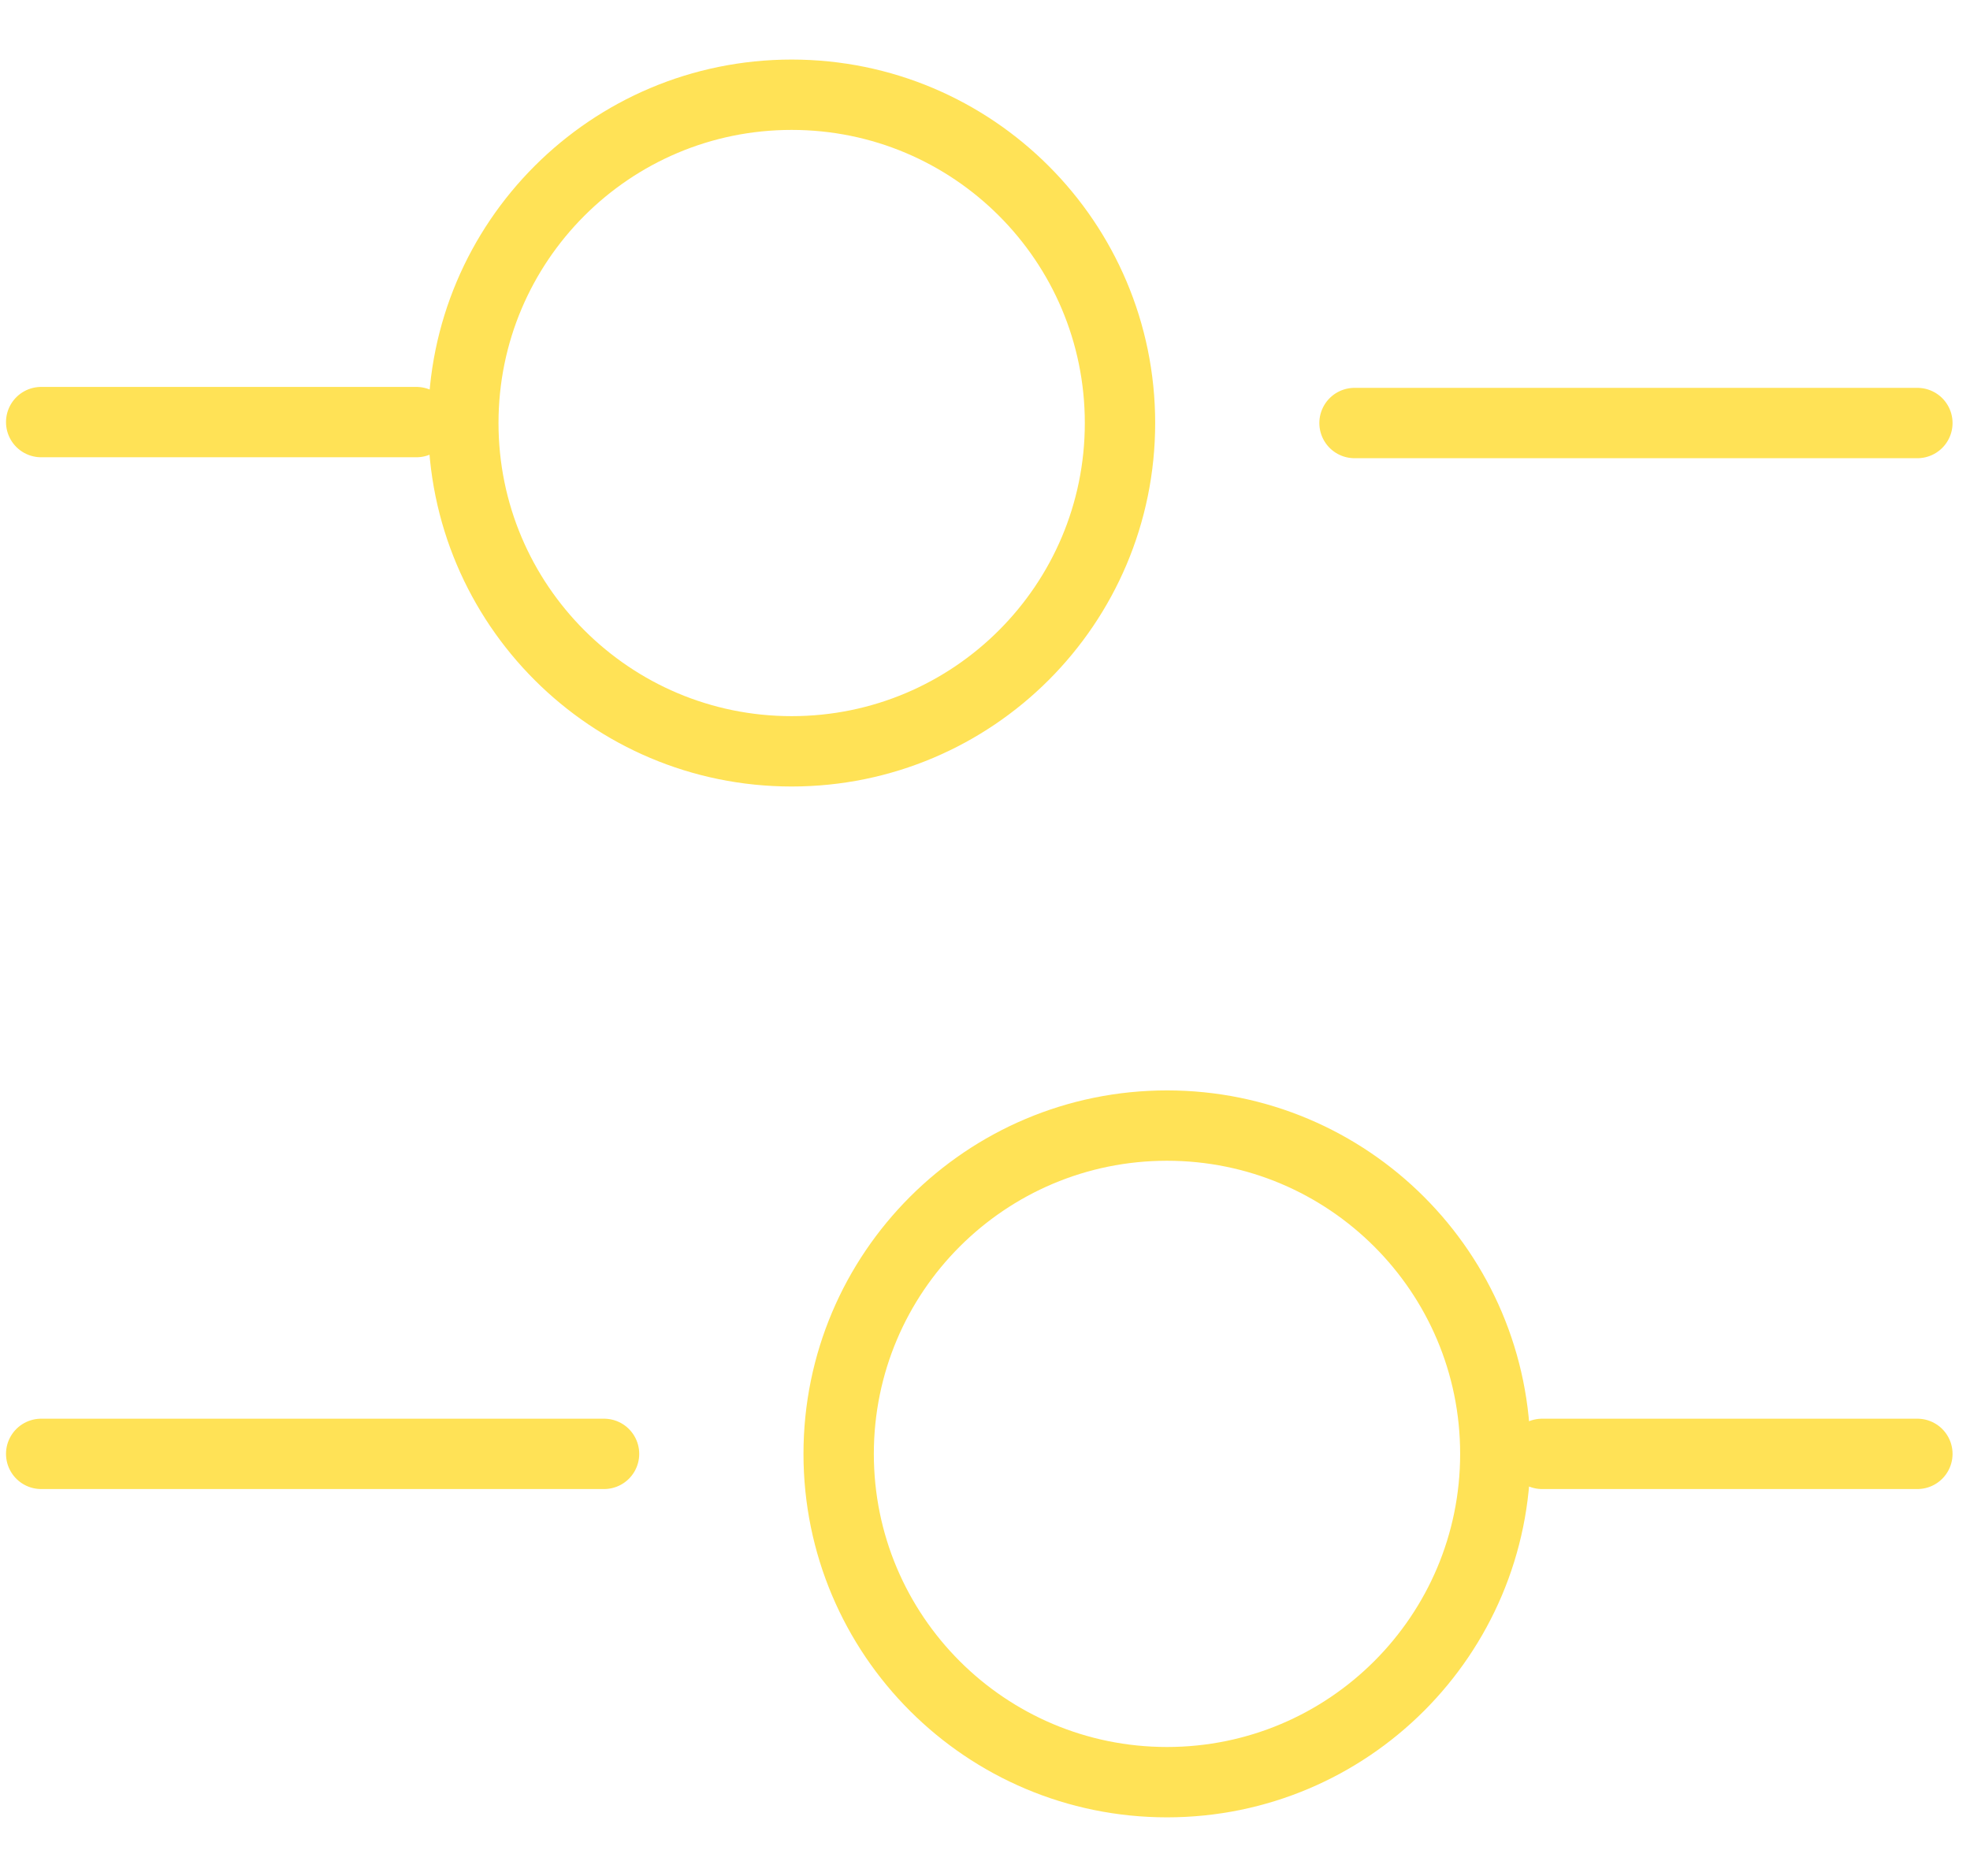
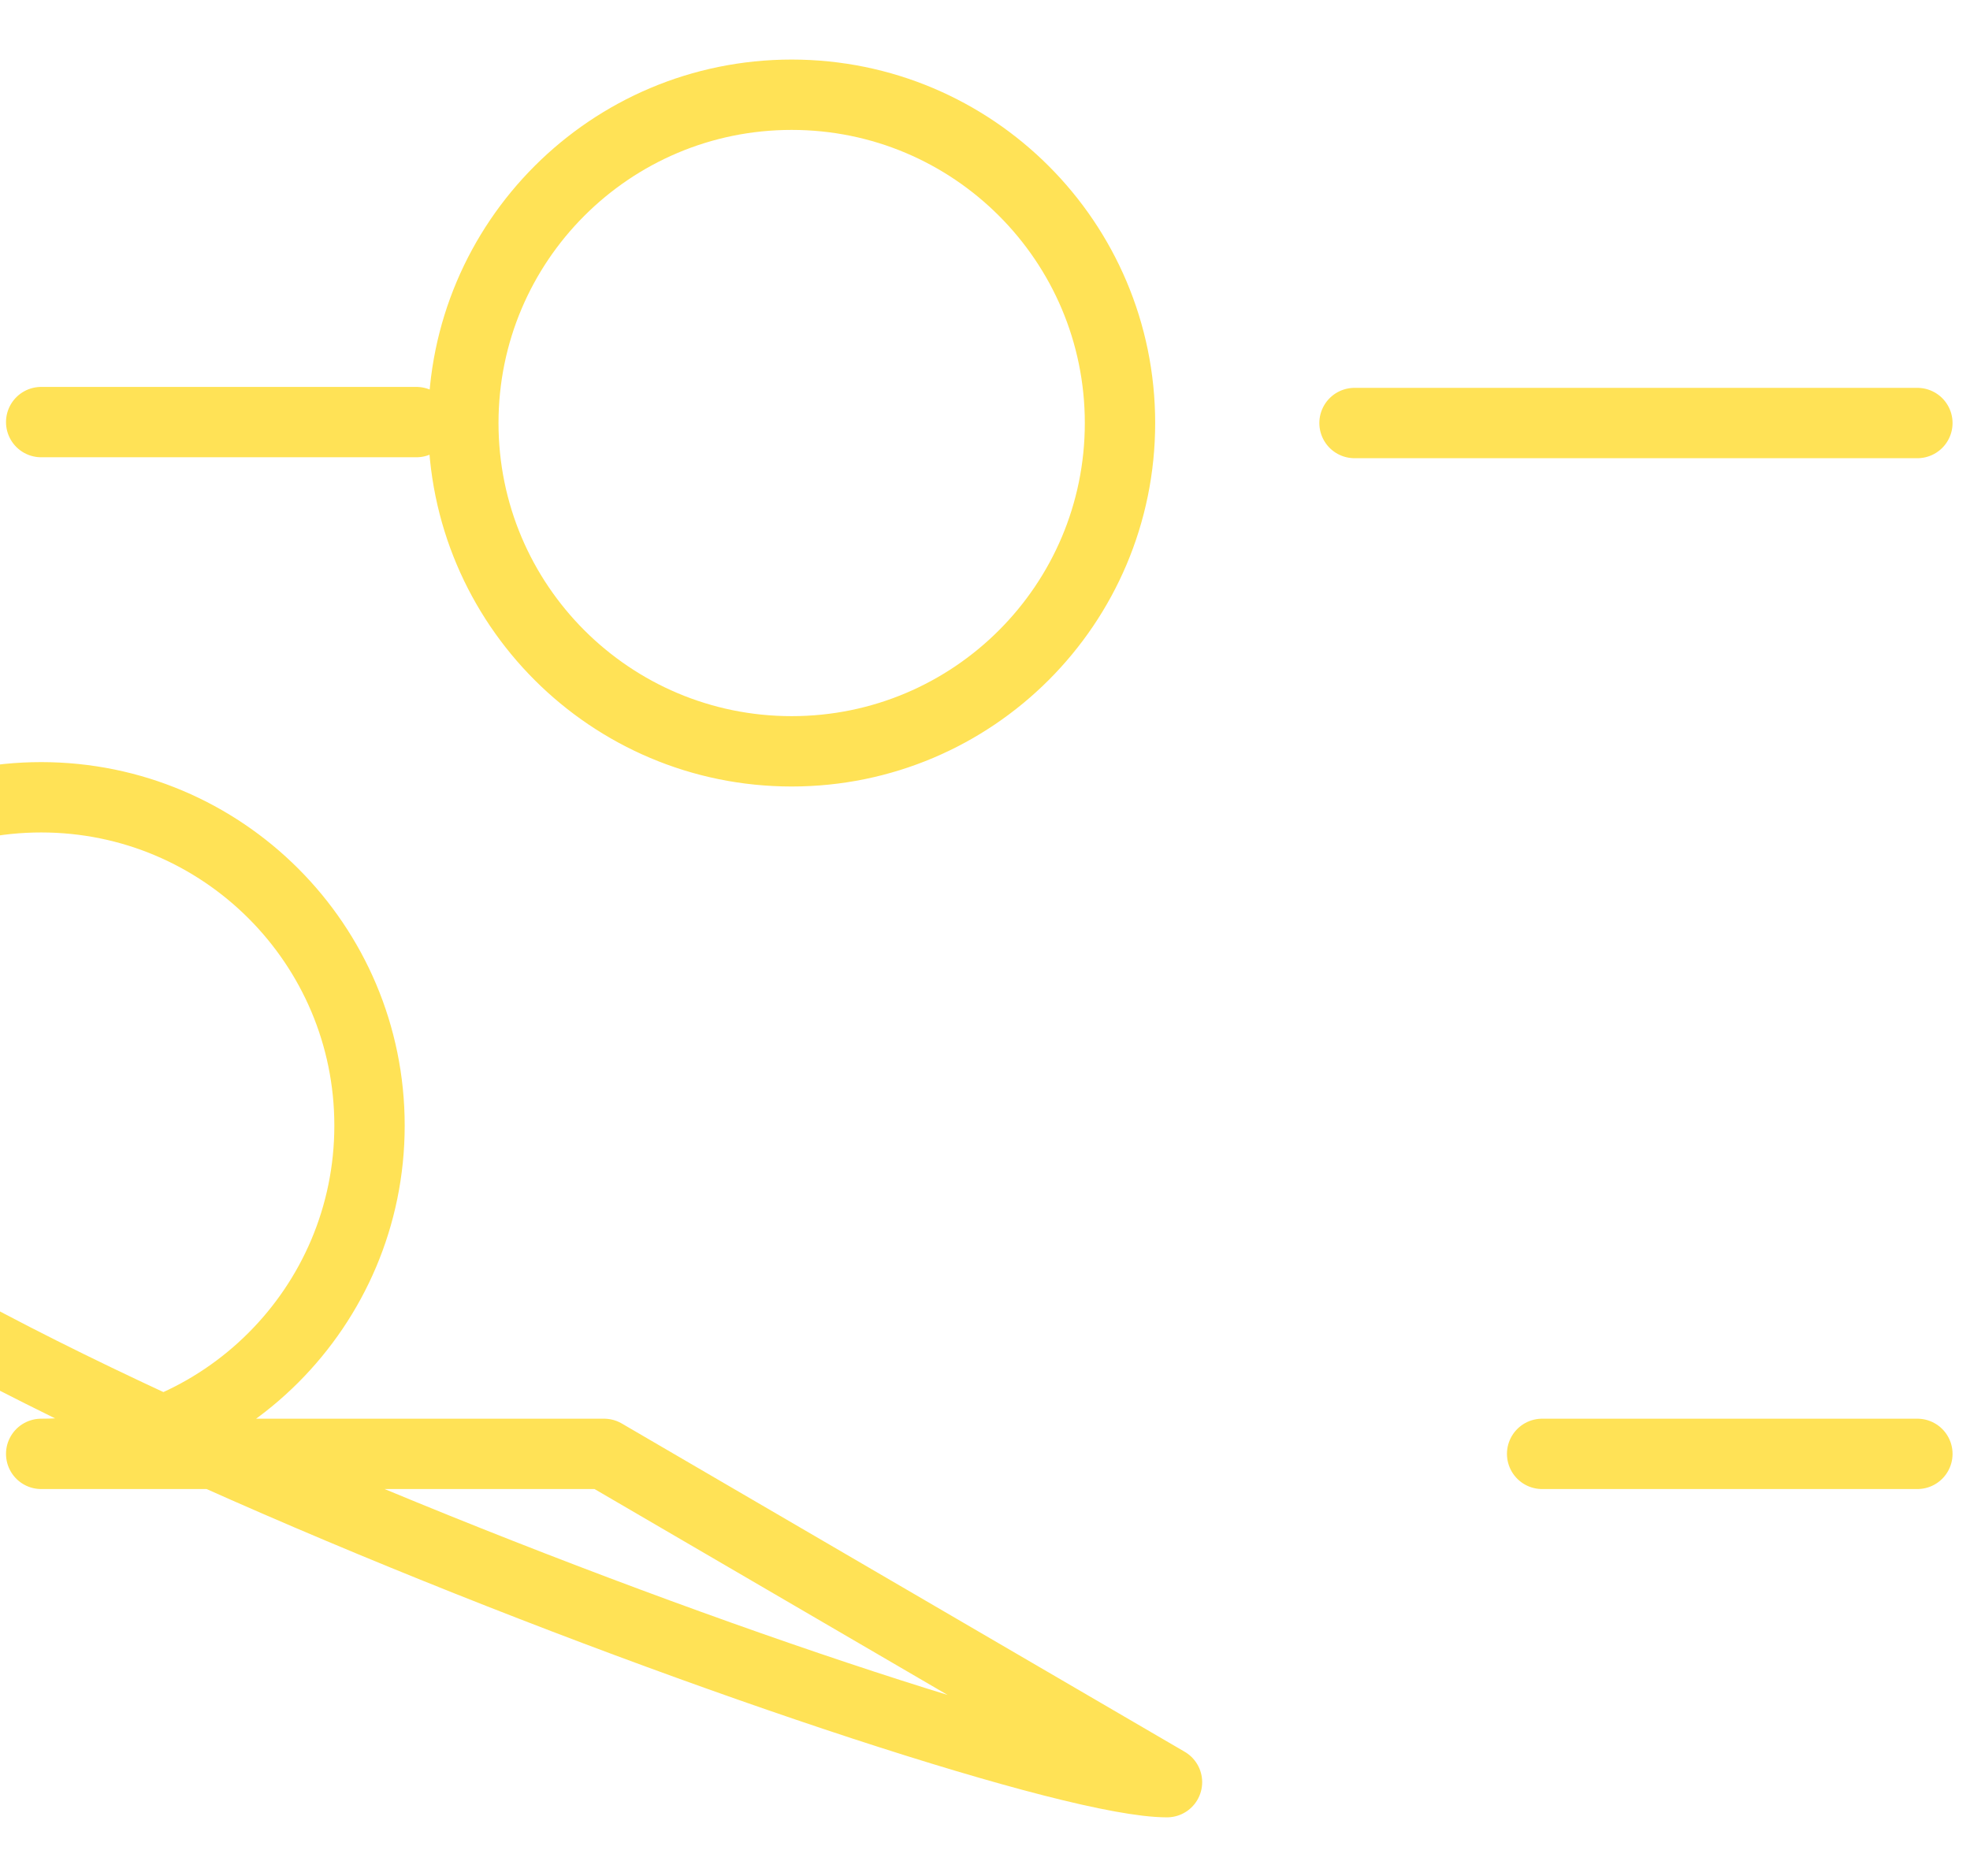
<svg xmlns="http://www.w3.org/2000/svg" width="21" height="20" fill="none" viewBox="0 0 21 20">
-   <path stroke="#FFE256" stroke-linecap="round" stroke-linejoin="round" stroke-width=".75" d="M20.439 4.51h-6M4.439 4.5H.439M8.439 8.01c1.933 0 3.5-1.567 3.5-3.5 0-1.933-1.567-3.5-3.5-3.5-1.933 0-3.5 1.567-3.5 3.5 0 1.933 1.567 3.5 3.5 3.5ZM20.439 15.5h-4M6.439 15.5H.439M12.44 19c1.933 0 3.5-1.567 3.5-3.5s-1.567-3.5-3.5-3.5c-1.933 0-3.5 1.567-3.5 3.5S10.507 19 12.44 19Z" />
+   <path stroke="#FFE256" stroke-linecap="round" stroke-linejoin="round" stroke-width=".75" d="M20.439 4.51h-6M4.439 4.5H.439M8.439 8.01c1.933 0 3.5-1.567 3.5-3.5 0-1.933-1.567-3.5-3.5-3.5-1.933 0-3.5 1.567-3.5 3.5 0 1.933 1.567 3.5 3.5 3.5ZM20.439 15.5h-4M6.439 15.5H.439c1.933 0 3.5-1.567 3.5-3.5s-1.567-3.5-3.5-3.5c-1.933 0-3.5 1.567-3.5 3.5S10.507 19 12.44 19Z" />
</svg>